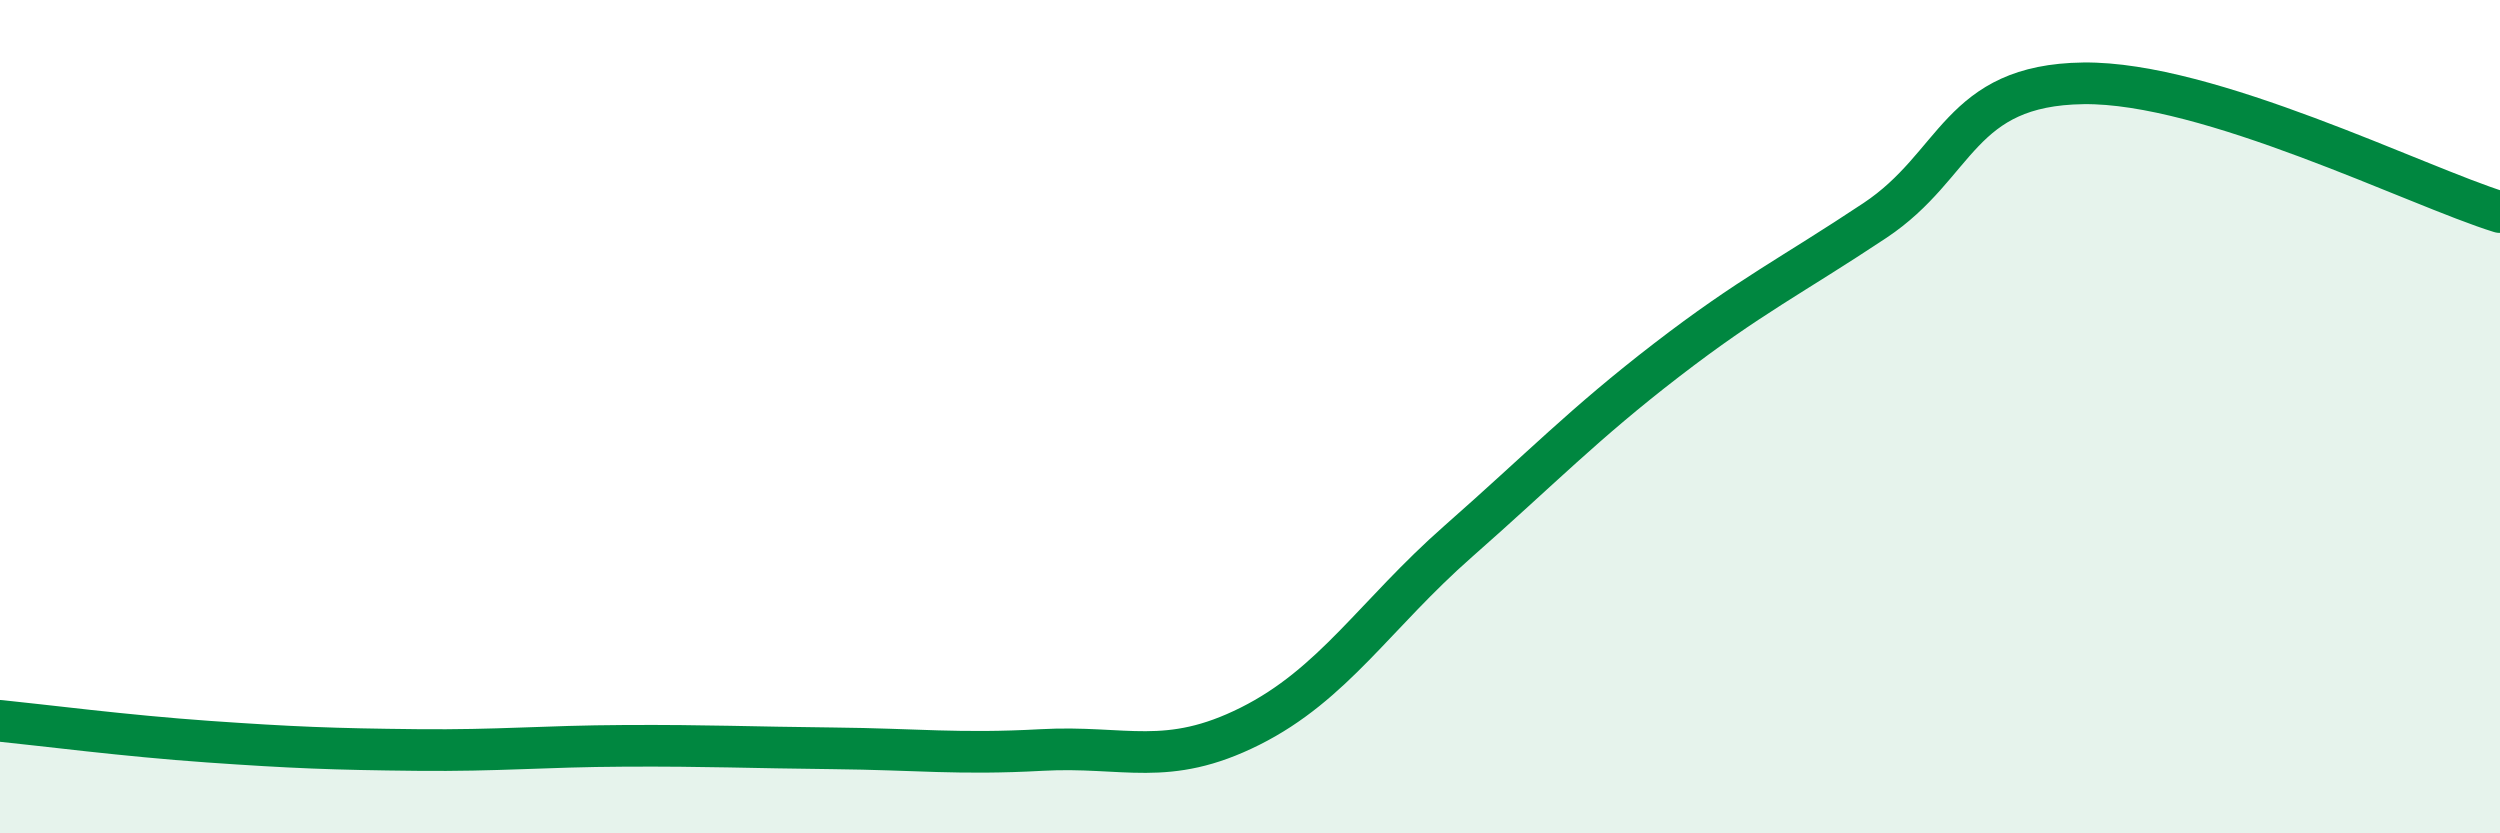
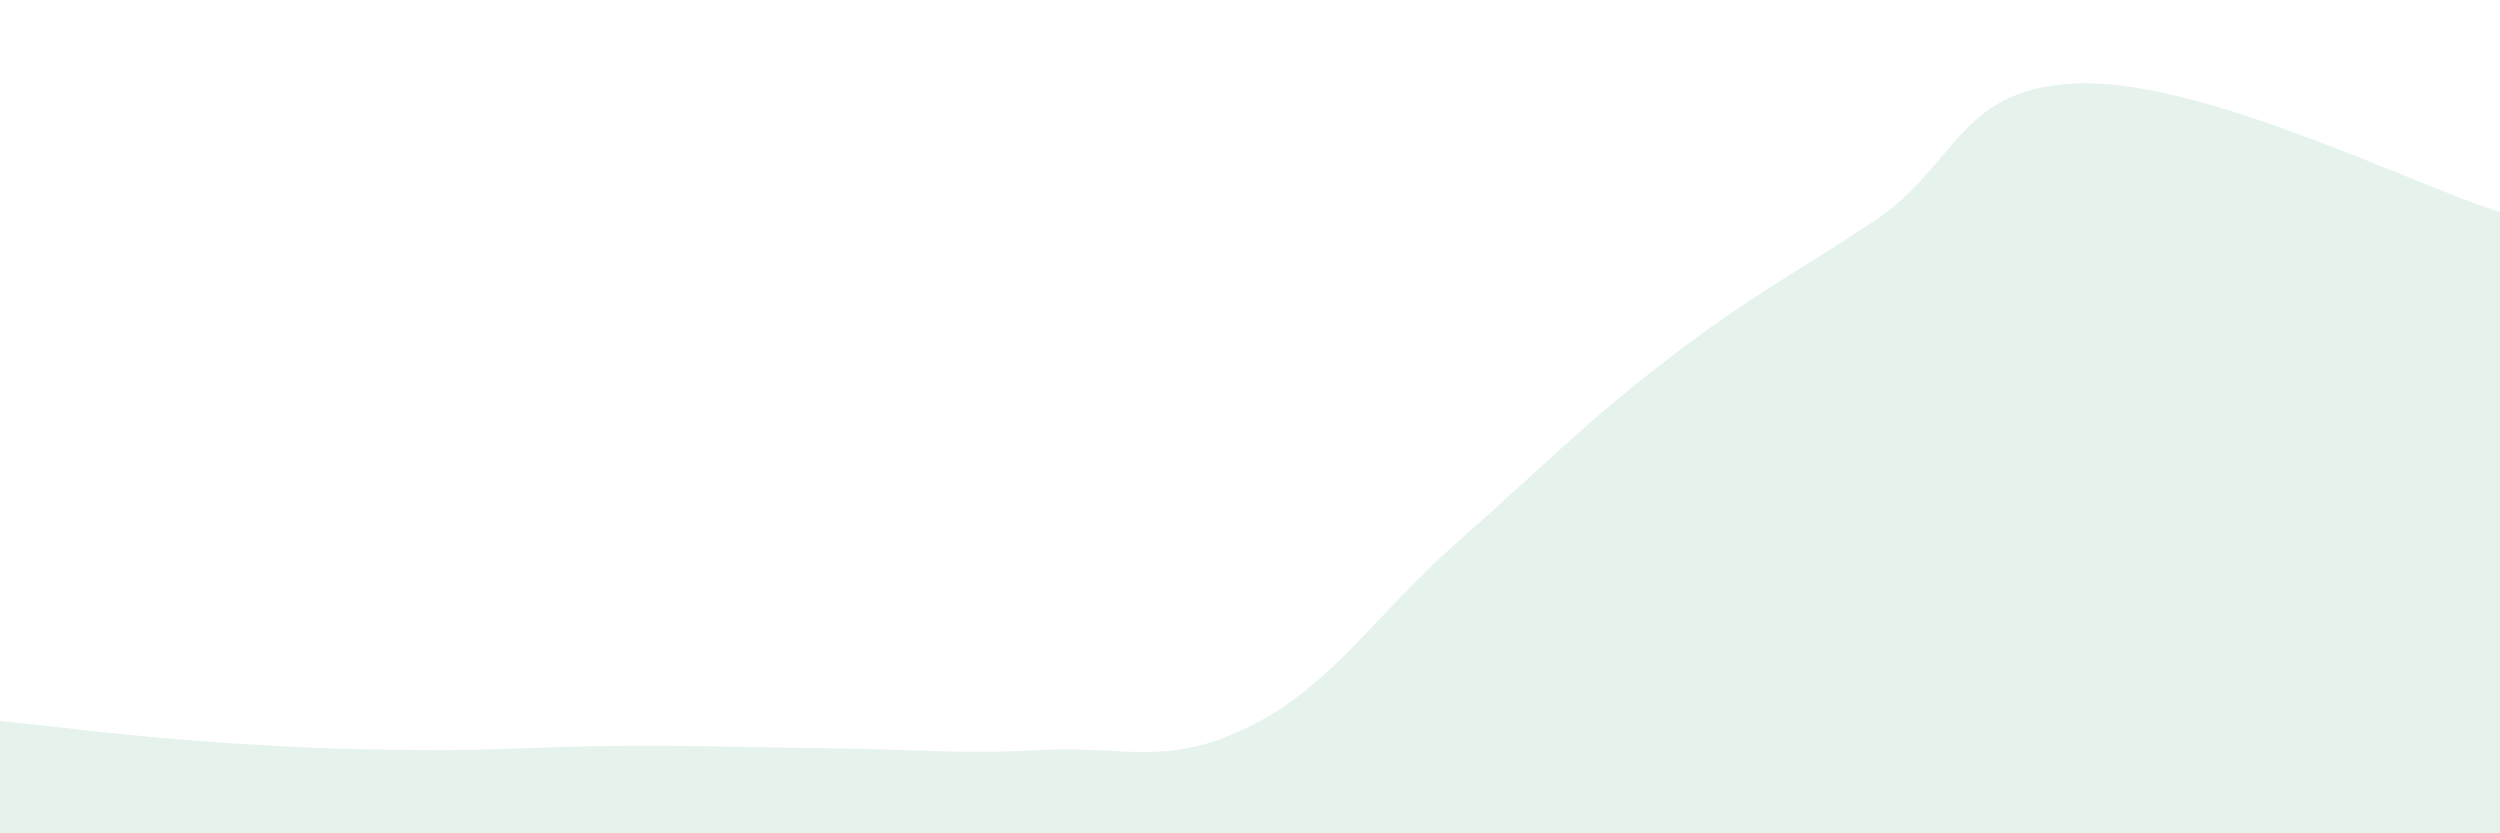
<svg xmlns="http://www.w3.org/2000/svg" width="60" height="20" viewBox="0 0 60 20">
  <path d="M 0,17.3 C 1,17.4 3,17.66 5,17.8 C 7,17.94 8,17.98 10,18 C 12,18.02 13,17.91 15,17.9 C 17,17.89 18,17.94 20,17.96 C 22,17.98 23,18.11 25,18 C 27,17.89 28,18.43 30,17.43 C 32,16.43 33,14.75 35,12.99 C 37,11.23 38,10.18 40,8.64 C 42,7.1 43,6.62 45,5.29 C 47,3.96 47,2.04 50,2 C 53,1.96 58,4.47 60,5.09L60 20L0 20Z" fill="#008740" opacity="0.1" stroke-linecap="round" stroke-linejoin="round" />
-   <path d="M 0,17.3 C 1,17.4 3,17.66 5,17.8 C 7,17.94 8,17.98 10,18 C 12,18.02 13,17.91 15,17.9 C 17,17.89 18,17.94 20,17.96 C 22,17.98 23,18.11 25,18 C 27,17.89 28,18.43 30,17.43 C 32,16.43 33,14.75 35,12.99 C 37,11.23 38,10.18 40,8.64 C 42,7.1 43,6.62 45,5.29 C 47,3.96 47,2.04 50,2 C 53,1.96 58,4.47 60,5.09" stroke="#008740" stroke-width="1" fill="none" stroke-linecap="round" stroke-linejoin="round" />
</svg>